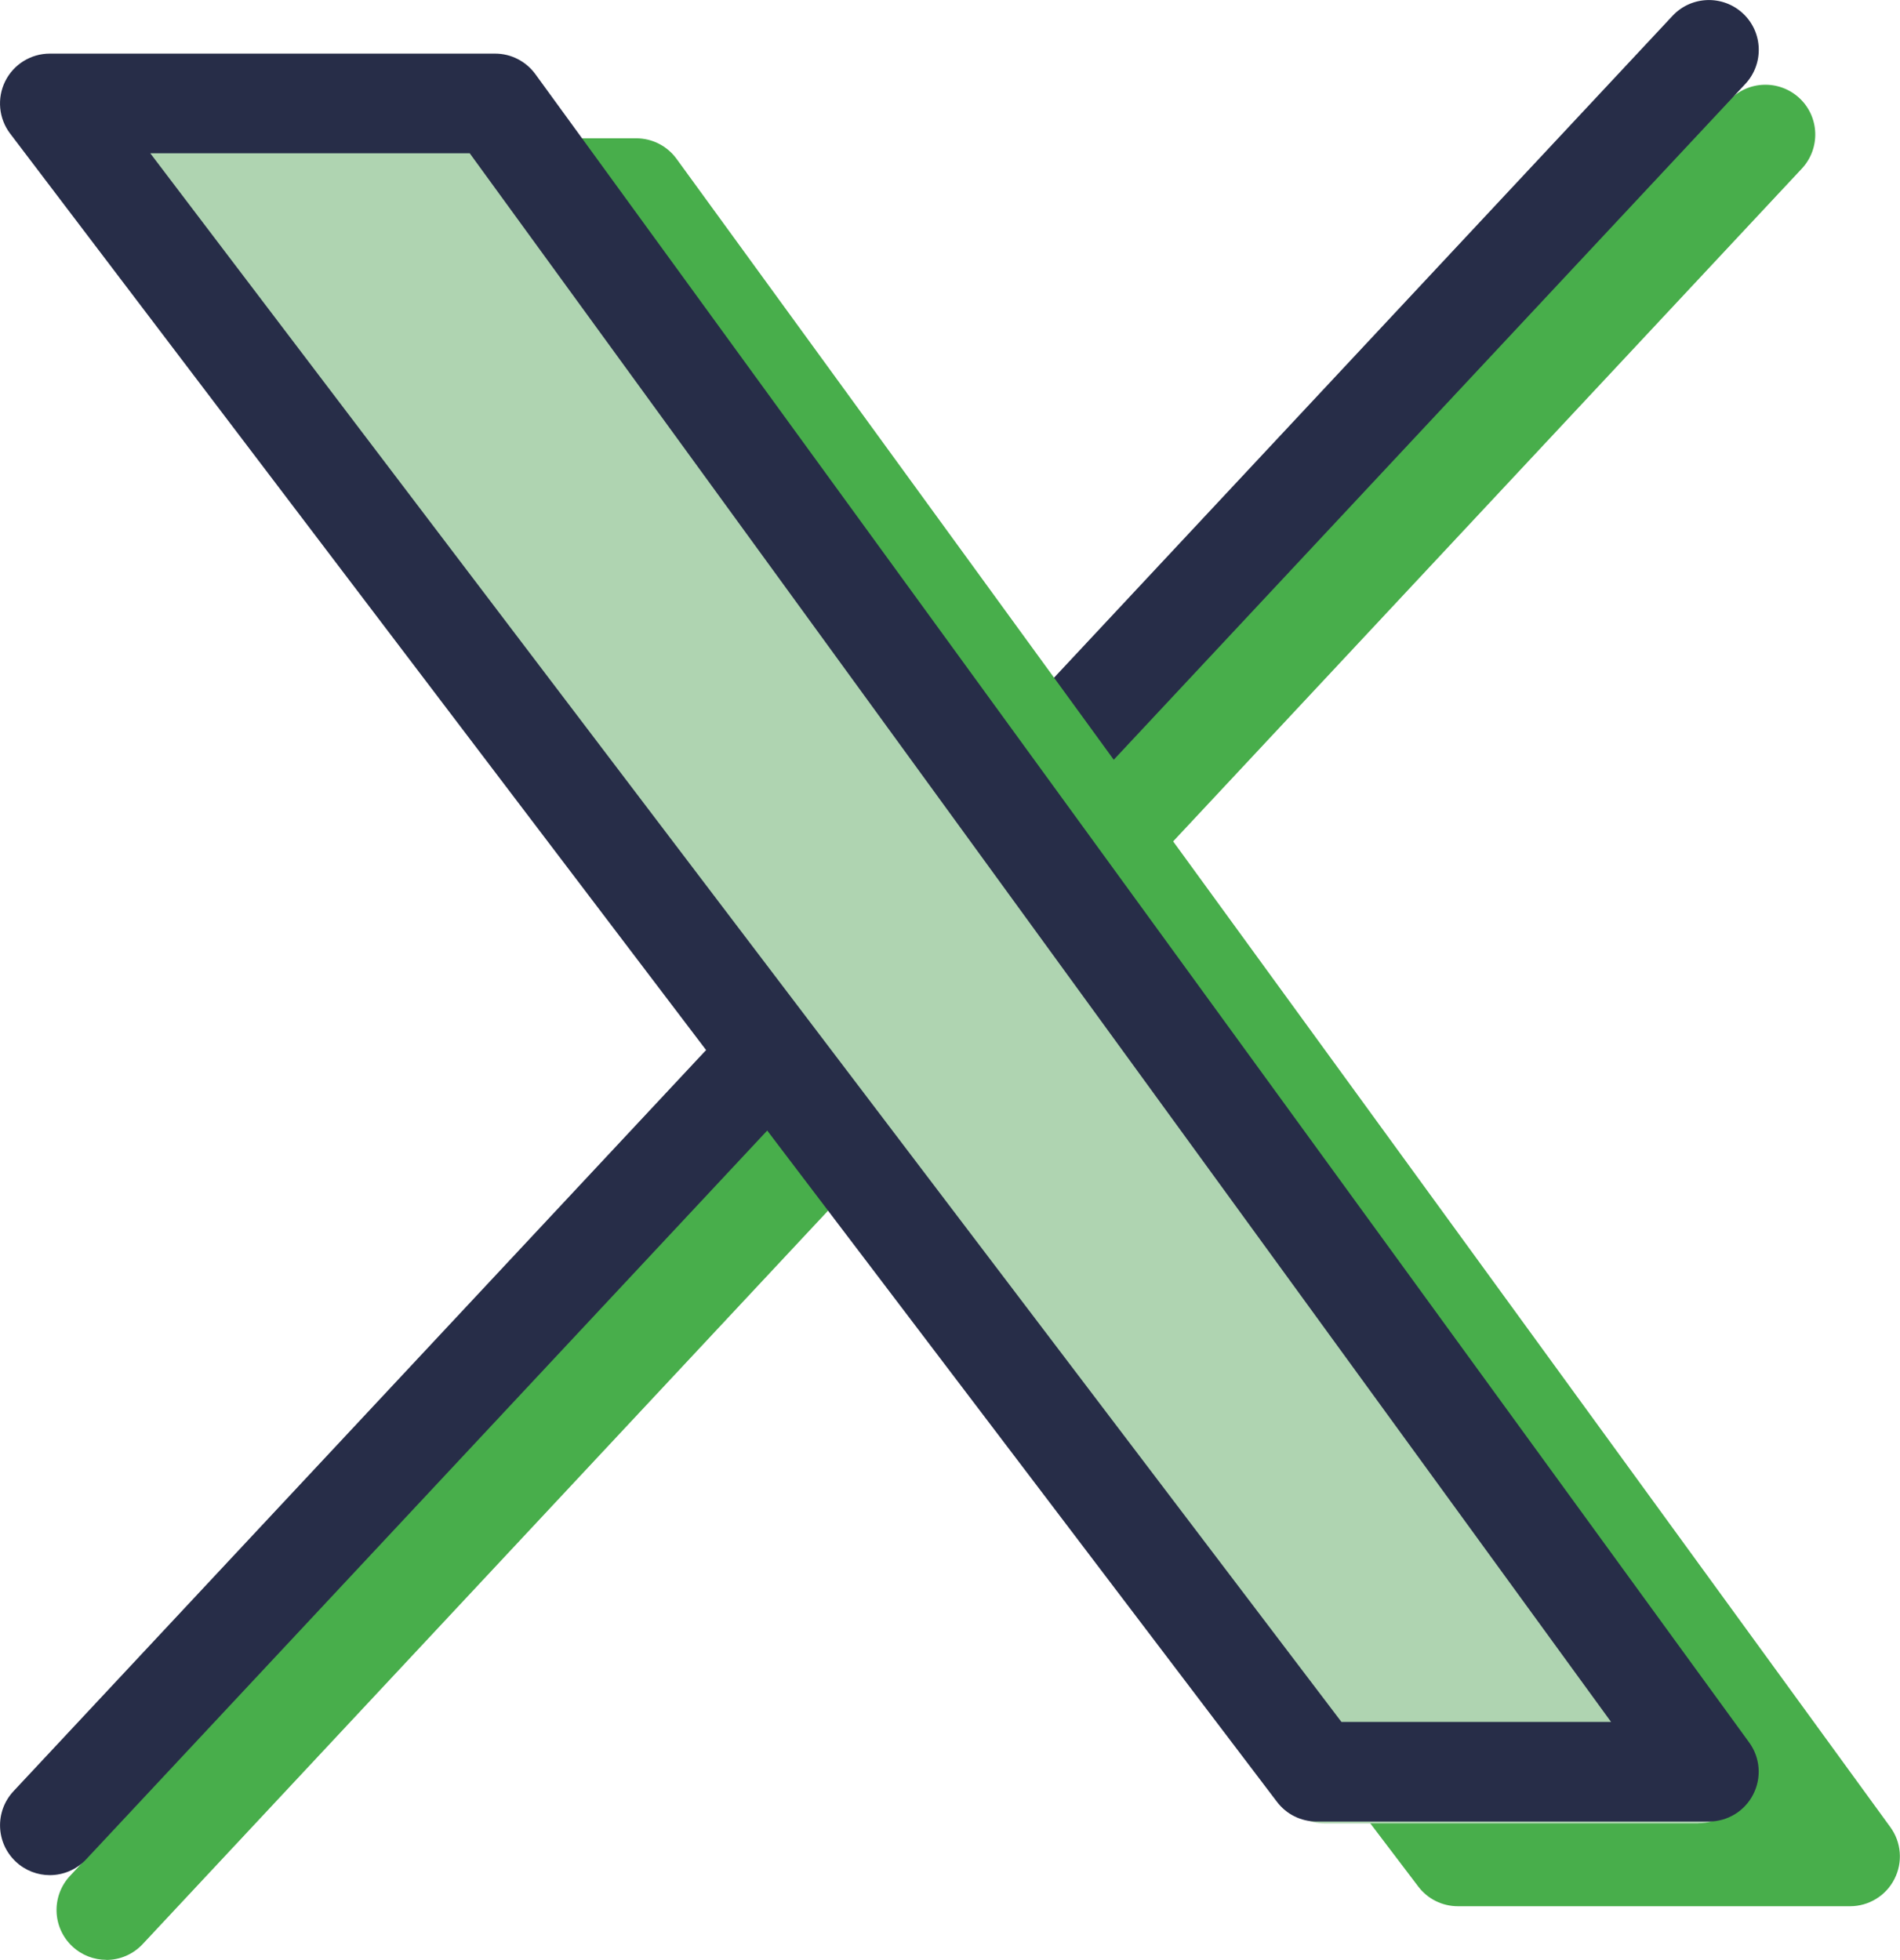
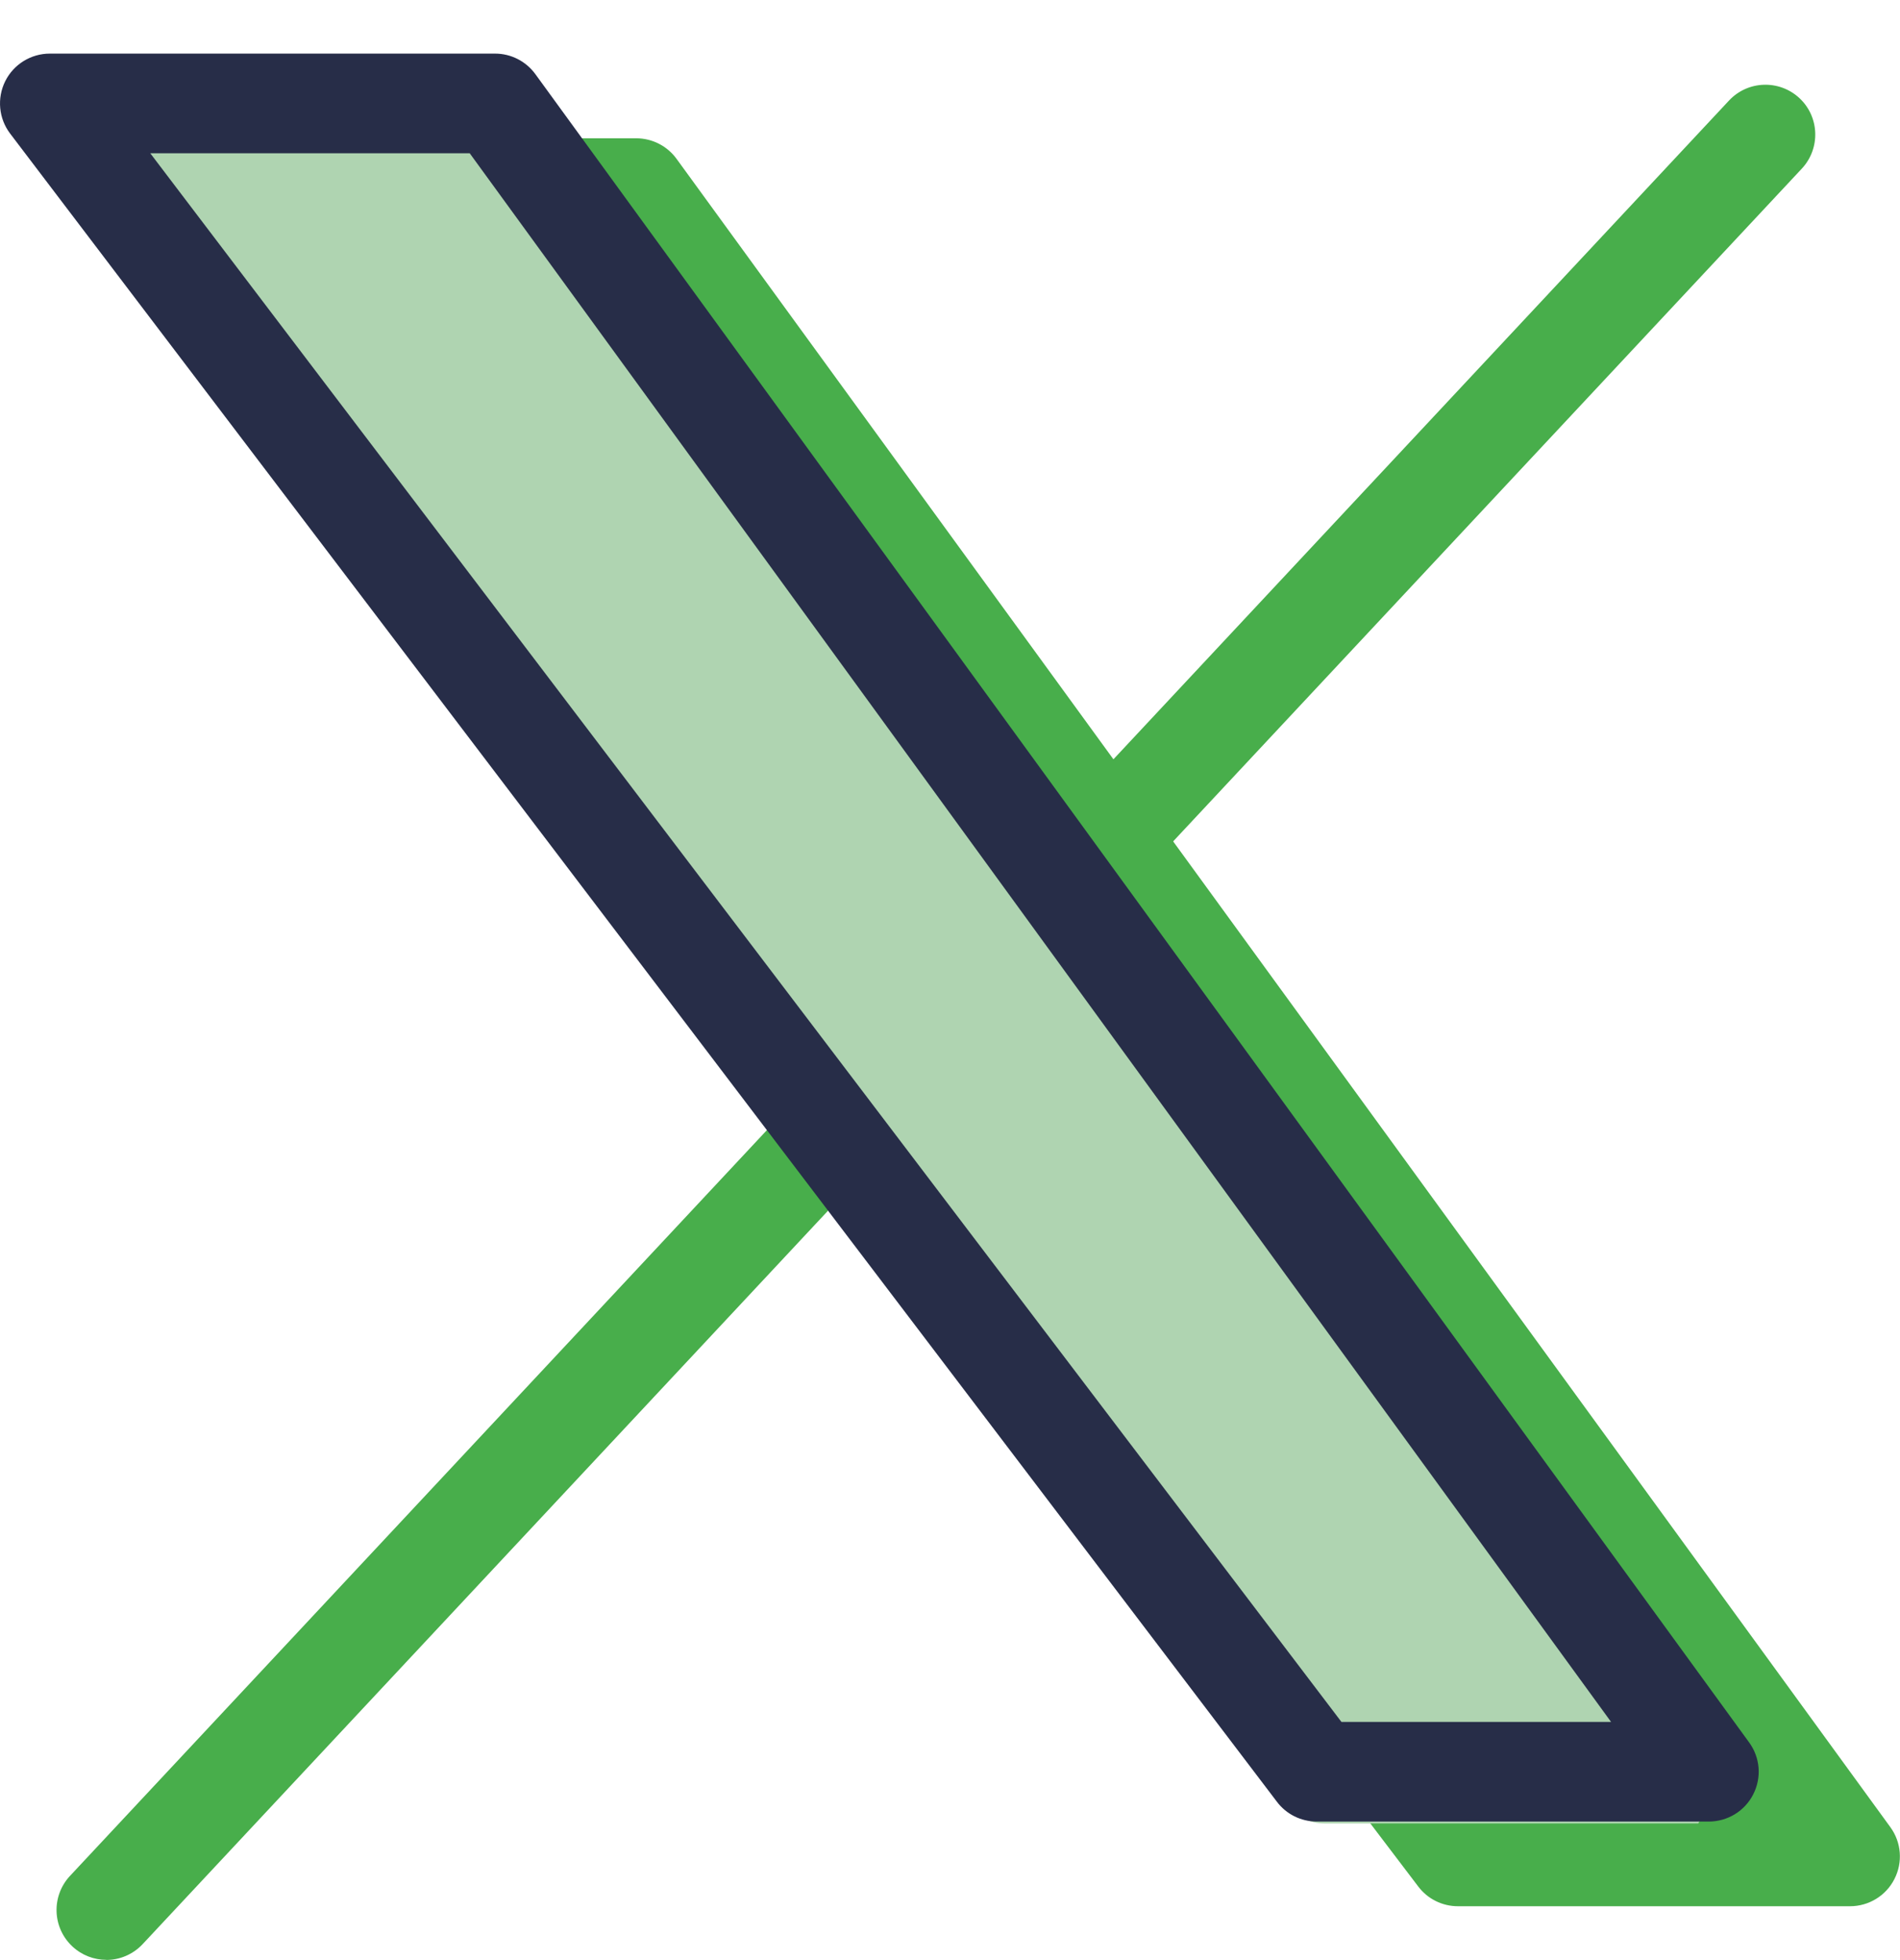
<svg xmlns="http://www.w3.org/2000/svg" id="Layer_2" viewBox="0 0 190.69 196.7">
  <defs>
    <style>.cls-1{fill:#afd4b1;}.cls-2{fill:#272d48;}.cls-3{fill:#48ae4b;}</style>
  </defs>
  <g id="Layer_1-2">
    <path class="cls-3" d="m10.67,196.7c-1.22,0-2.45-.45-3.41-1.35-2.02-1.89-2.12-5.05-.24-7.07L173.53,10.09c1.89-2.02,5.05-2.12,7.07-.24,2.02,1.89,2.12,5.05.24,7.07L14.32,195.12c-.98,1.05-2.32,1.59-3.65,1.59Z" />
-     <path class="cls-2" d="m5,188.2c-1.22,0-2.45-.45-3.41-1.35-2.02-1.89-2.12-5.05-.24-7.07L167.86,1.59c1.89-2.02,5.05-2.12,7.07-.24,2.02,1.89,2.12,5.05.24,7.07L8.65,186.61c-.98,1.05-2.32,1.59-3.65,1.59Z" />
    <path class="cls-3" d="m185.69,191.32h-39.37c-1.56,0-3.04-.73-3.98-1.98L15.19,21.91c-1.15-1.51-1.34-3.55-.5-5.25.84-1.7,2.58-2.78,4.48-2.78h44.69c1.6,0,3.1.77,4.04,2.06l121.82,167.44c1.11,1.52,1.27,3.53.41,5.21-.85,1.68-2.58,2.73-4.46,2.73Z" />
-     <path class="cls-1" d="m170.45,183.01h-37.52c-1.49,0-2.89-.7-3.8-1.88L7.94,21.53c-1.09-1.44-1.28-3.38-.47-5,.8-1.62,2.46-2.65,4.27-2.65h42.6c1.52,0,2.96.73,3.85,1.96l116.12,159.59c1.05,1.45,1.21,3.37.39,4.97-.81,1.6-2.45,2.6-4.25,2.6Z" />
+     <path class="cls-1" d="m170.45,183.01h-37.52c-1.49,0-2.89-.7-3.8-1.88L7.94,21.53c-1.09-1.44-1.28-3.38-.47-5,.8-1.62,2.46-2.65,4.27-2.65h42.6c1.52,0,2.96.73,3.85,1.96l116.12,159.59Z" />
    <path class="cls-2" d="m171.51,182.82h-39.37c-1.56,0-3.04-.73-3.98-1.98L1.02,13.41c-1.15-1.51-1.34-3.55-.5-5.25.84-1.7,2.58-2.78,4.48-2.78h44.69c1.6,0,3.1.77,4.04,2.06l121.82,167.44c1.11,1.52,1.27,3.53.41,5.21-.85,1.68-2.58,2.73-4.46,2.73Zm-36.88-10h27.06L47.14,15.38H15.08l119.55,157.44Z" />
  </g>
</svg>